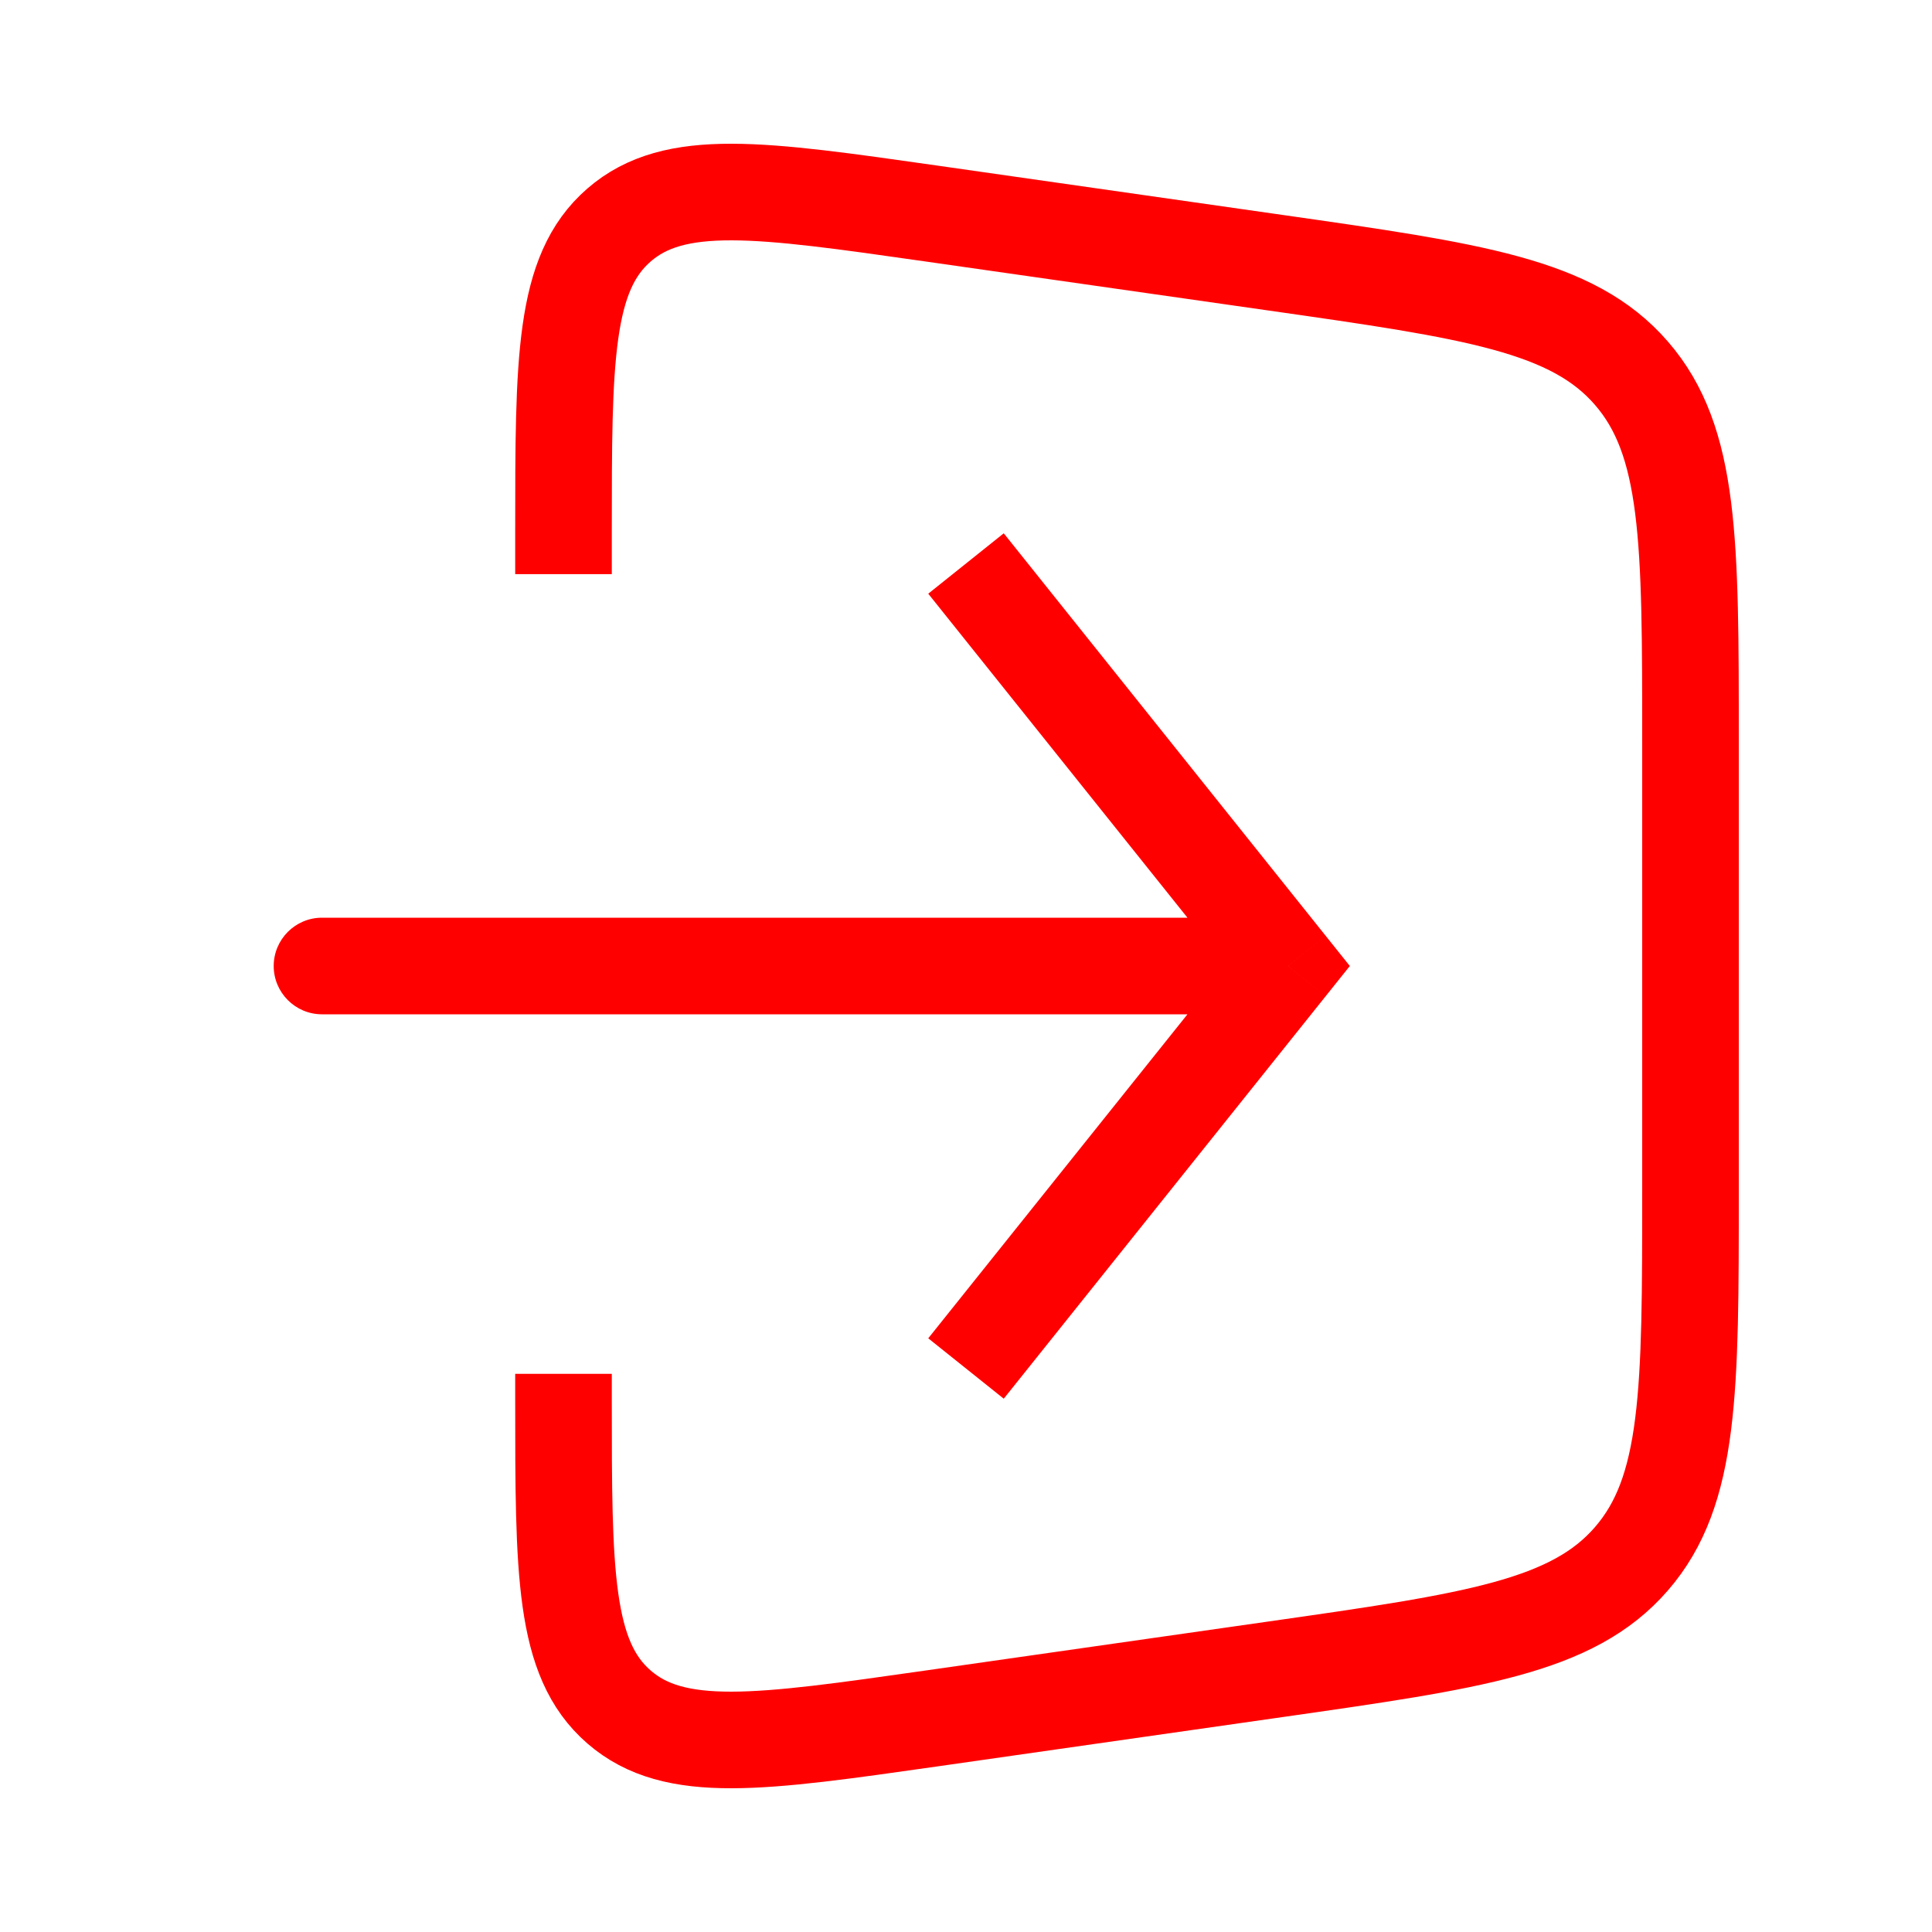
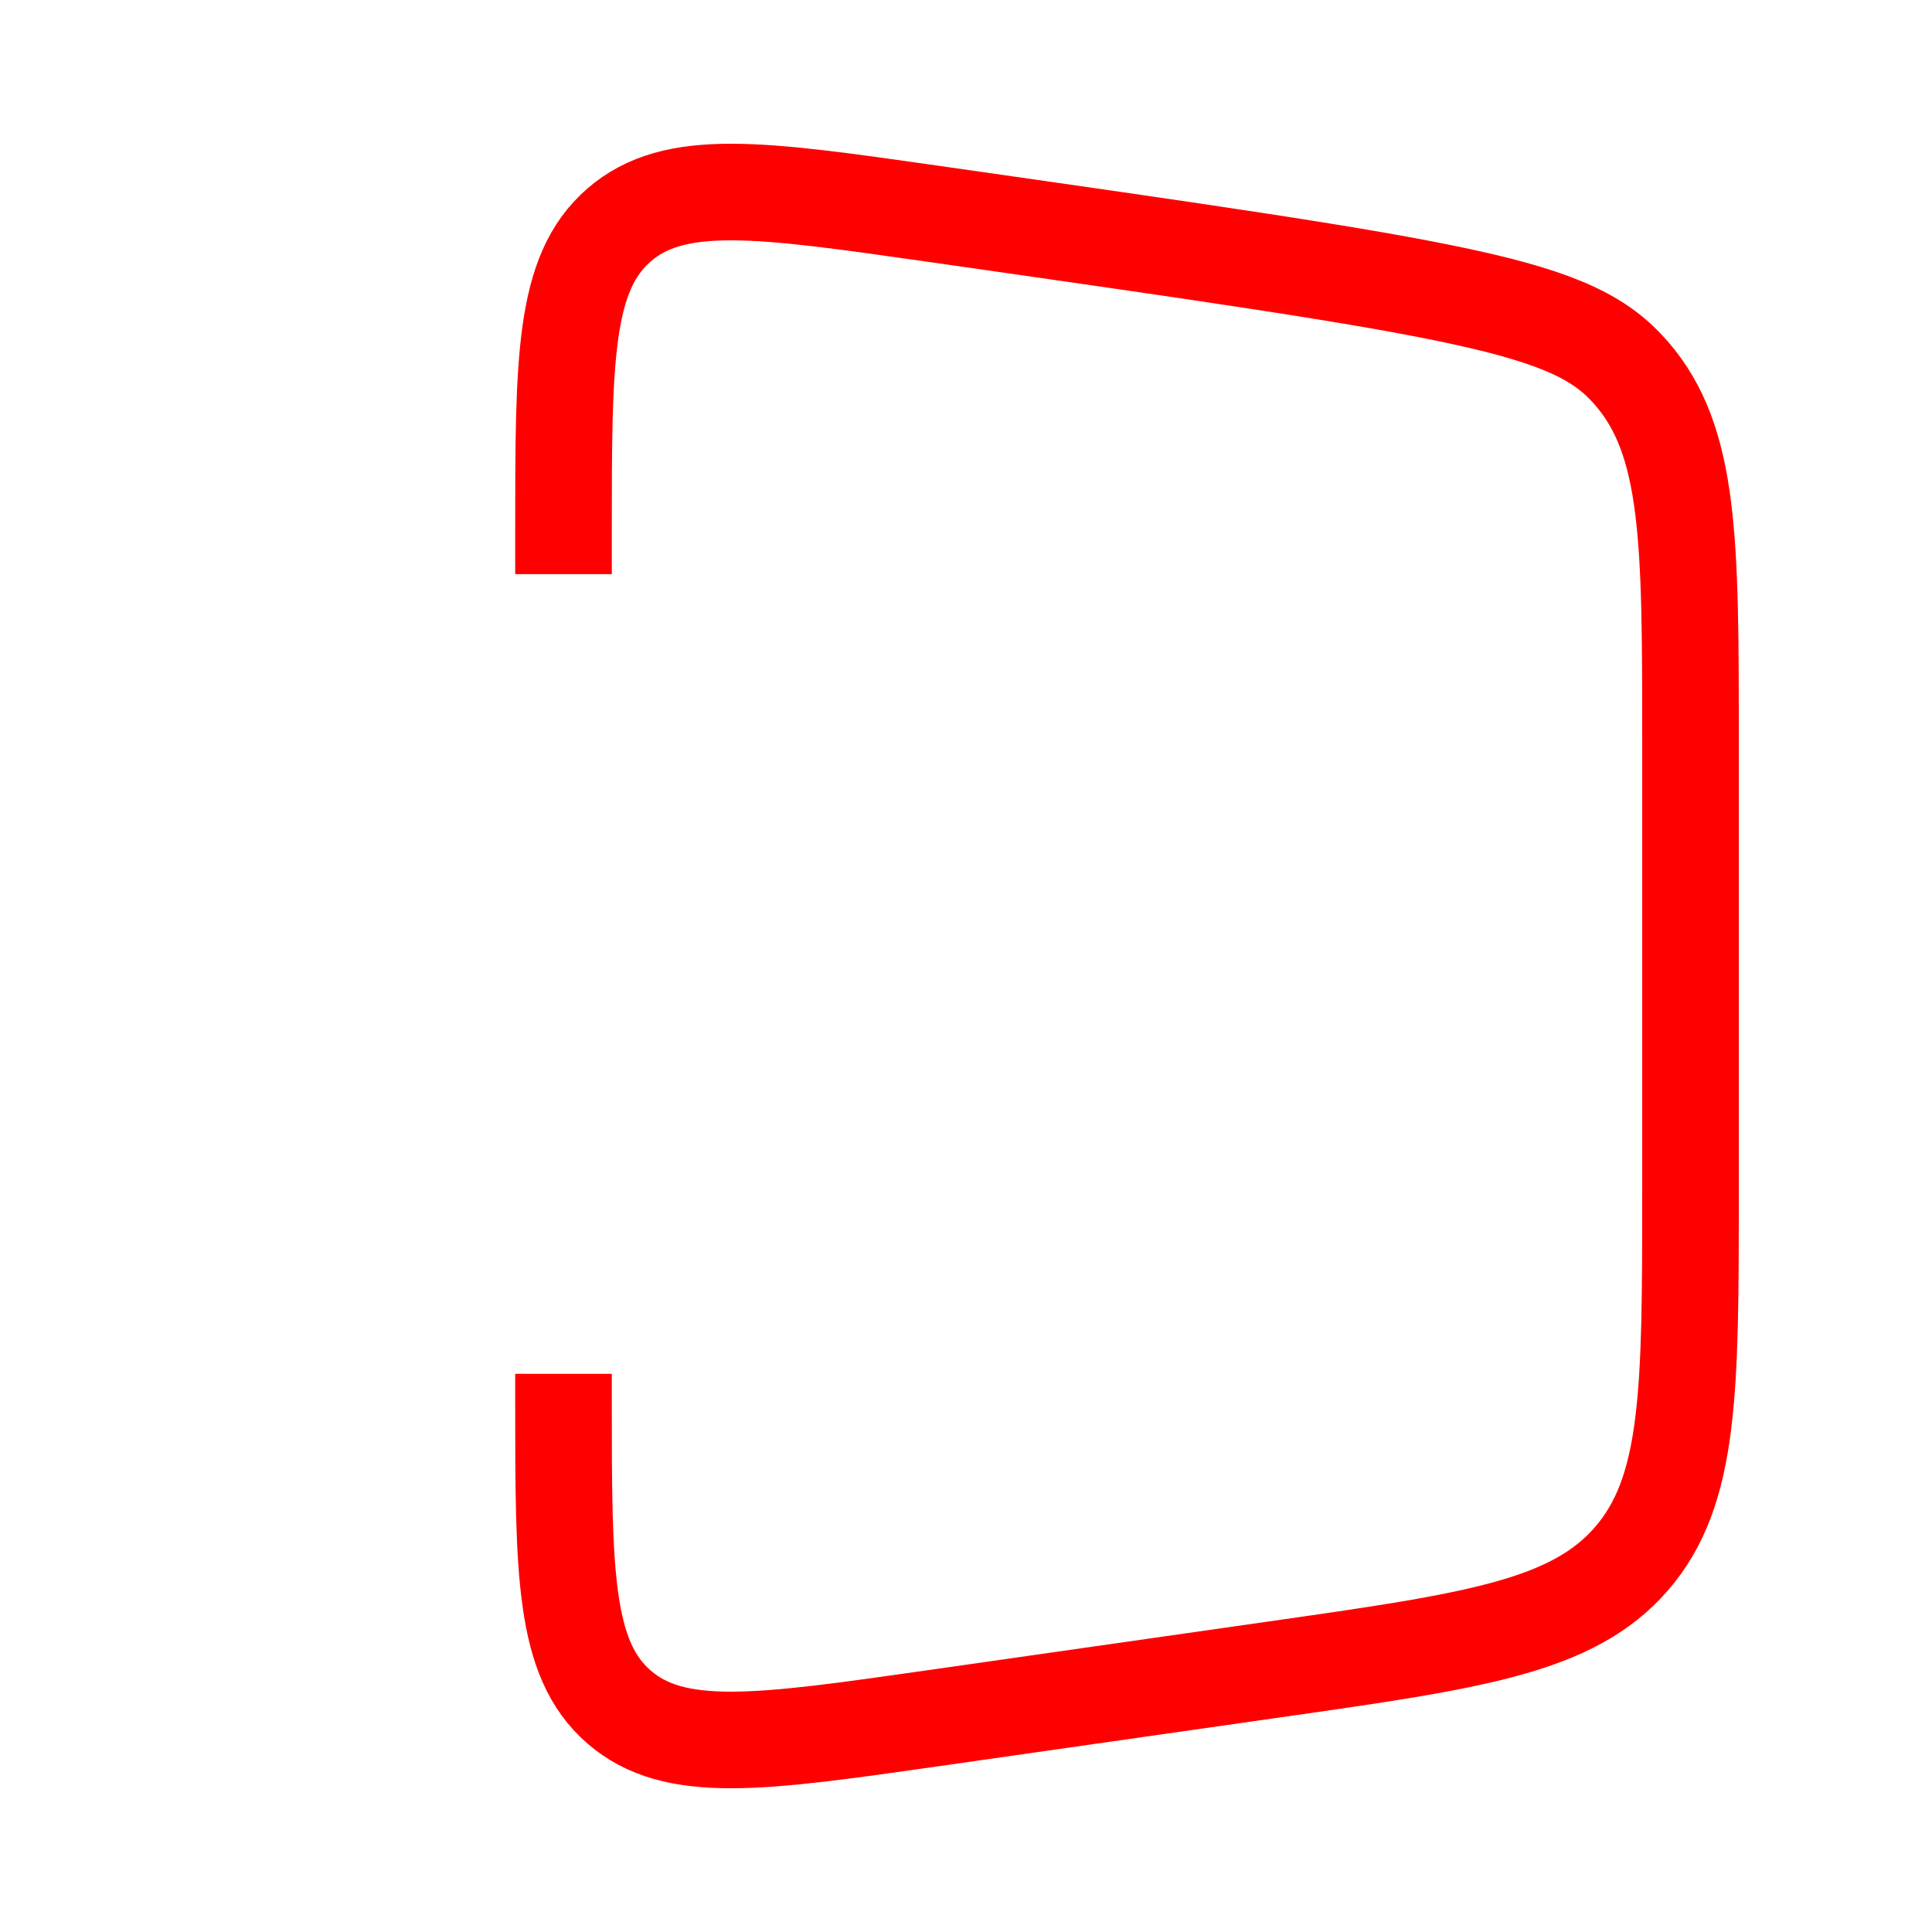
<svg xmlns="http://www.w3.org/2000/svg" width="24" height="24" viewBox="0 0 24 24" fill="none">
-   <path d="M7 7.132V6.612C7 4.466 7 3.393 7.69 2.795C8.379 2.197 9.441 2.349 11.566 2.652L15.848 3.264C18.305 3.615 19.533 3.79 20.266 4.636C21 5.482 21 6.723 21 9.204V14.796C21 17.277 21 18.518 20.266 19.364C19.533 20.21 18.305 20.385 15.848 20.736L11.566 21.348C9.441 21.651 8.379 21.803 7.69 21.205C7 20.607 7 19.534 7 17.388V17.066" stroke="#FF0000" stroke-width="1.2" />
-   <path d="M16 12L16.468 11.625L16.768 12L16.468 12.375L16 12ZM4 12.6C3.669 12.6 3.4 12.331 3.4 12C3.4 11.669 3.669 11.4 4 11.4V12.6ZM12.469 6.625L16.468 11.625L15.531 12.375L11.531 7.375L12.469 6.625ZM16.468 12.375L12.469 17.375L11.531 16.625L15.531 11.625L16.468 12.375ZM16 12.6H4V11.4H16V12.6Z" fill="#FF0000" />
+   <path d="M7 7.132V6.612C7 4.466 7 3.393 7.69 2.795C8.379 2.197 9.441 2.349 11.566 2.652C18.305 3.615 19.533 3.79 20.266 4.636C21 5.482 21 6.723 21 9.204V14.796C21 17.277 21 18.518 20.266 19.364C19.533 20.21 18.305 20.385 15.848 20.736L11.566 21.348C9.441 21.651 8.379 21.803 7.69 21.205C7 20.607 7 19.534 7 17.388V17.066" stroke="#FF0000" stroke-width="1.2" />
</svg>